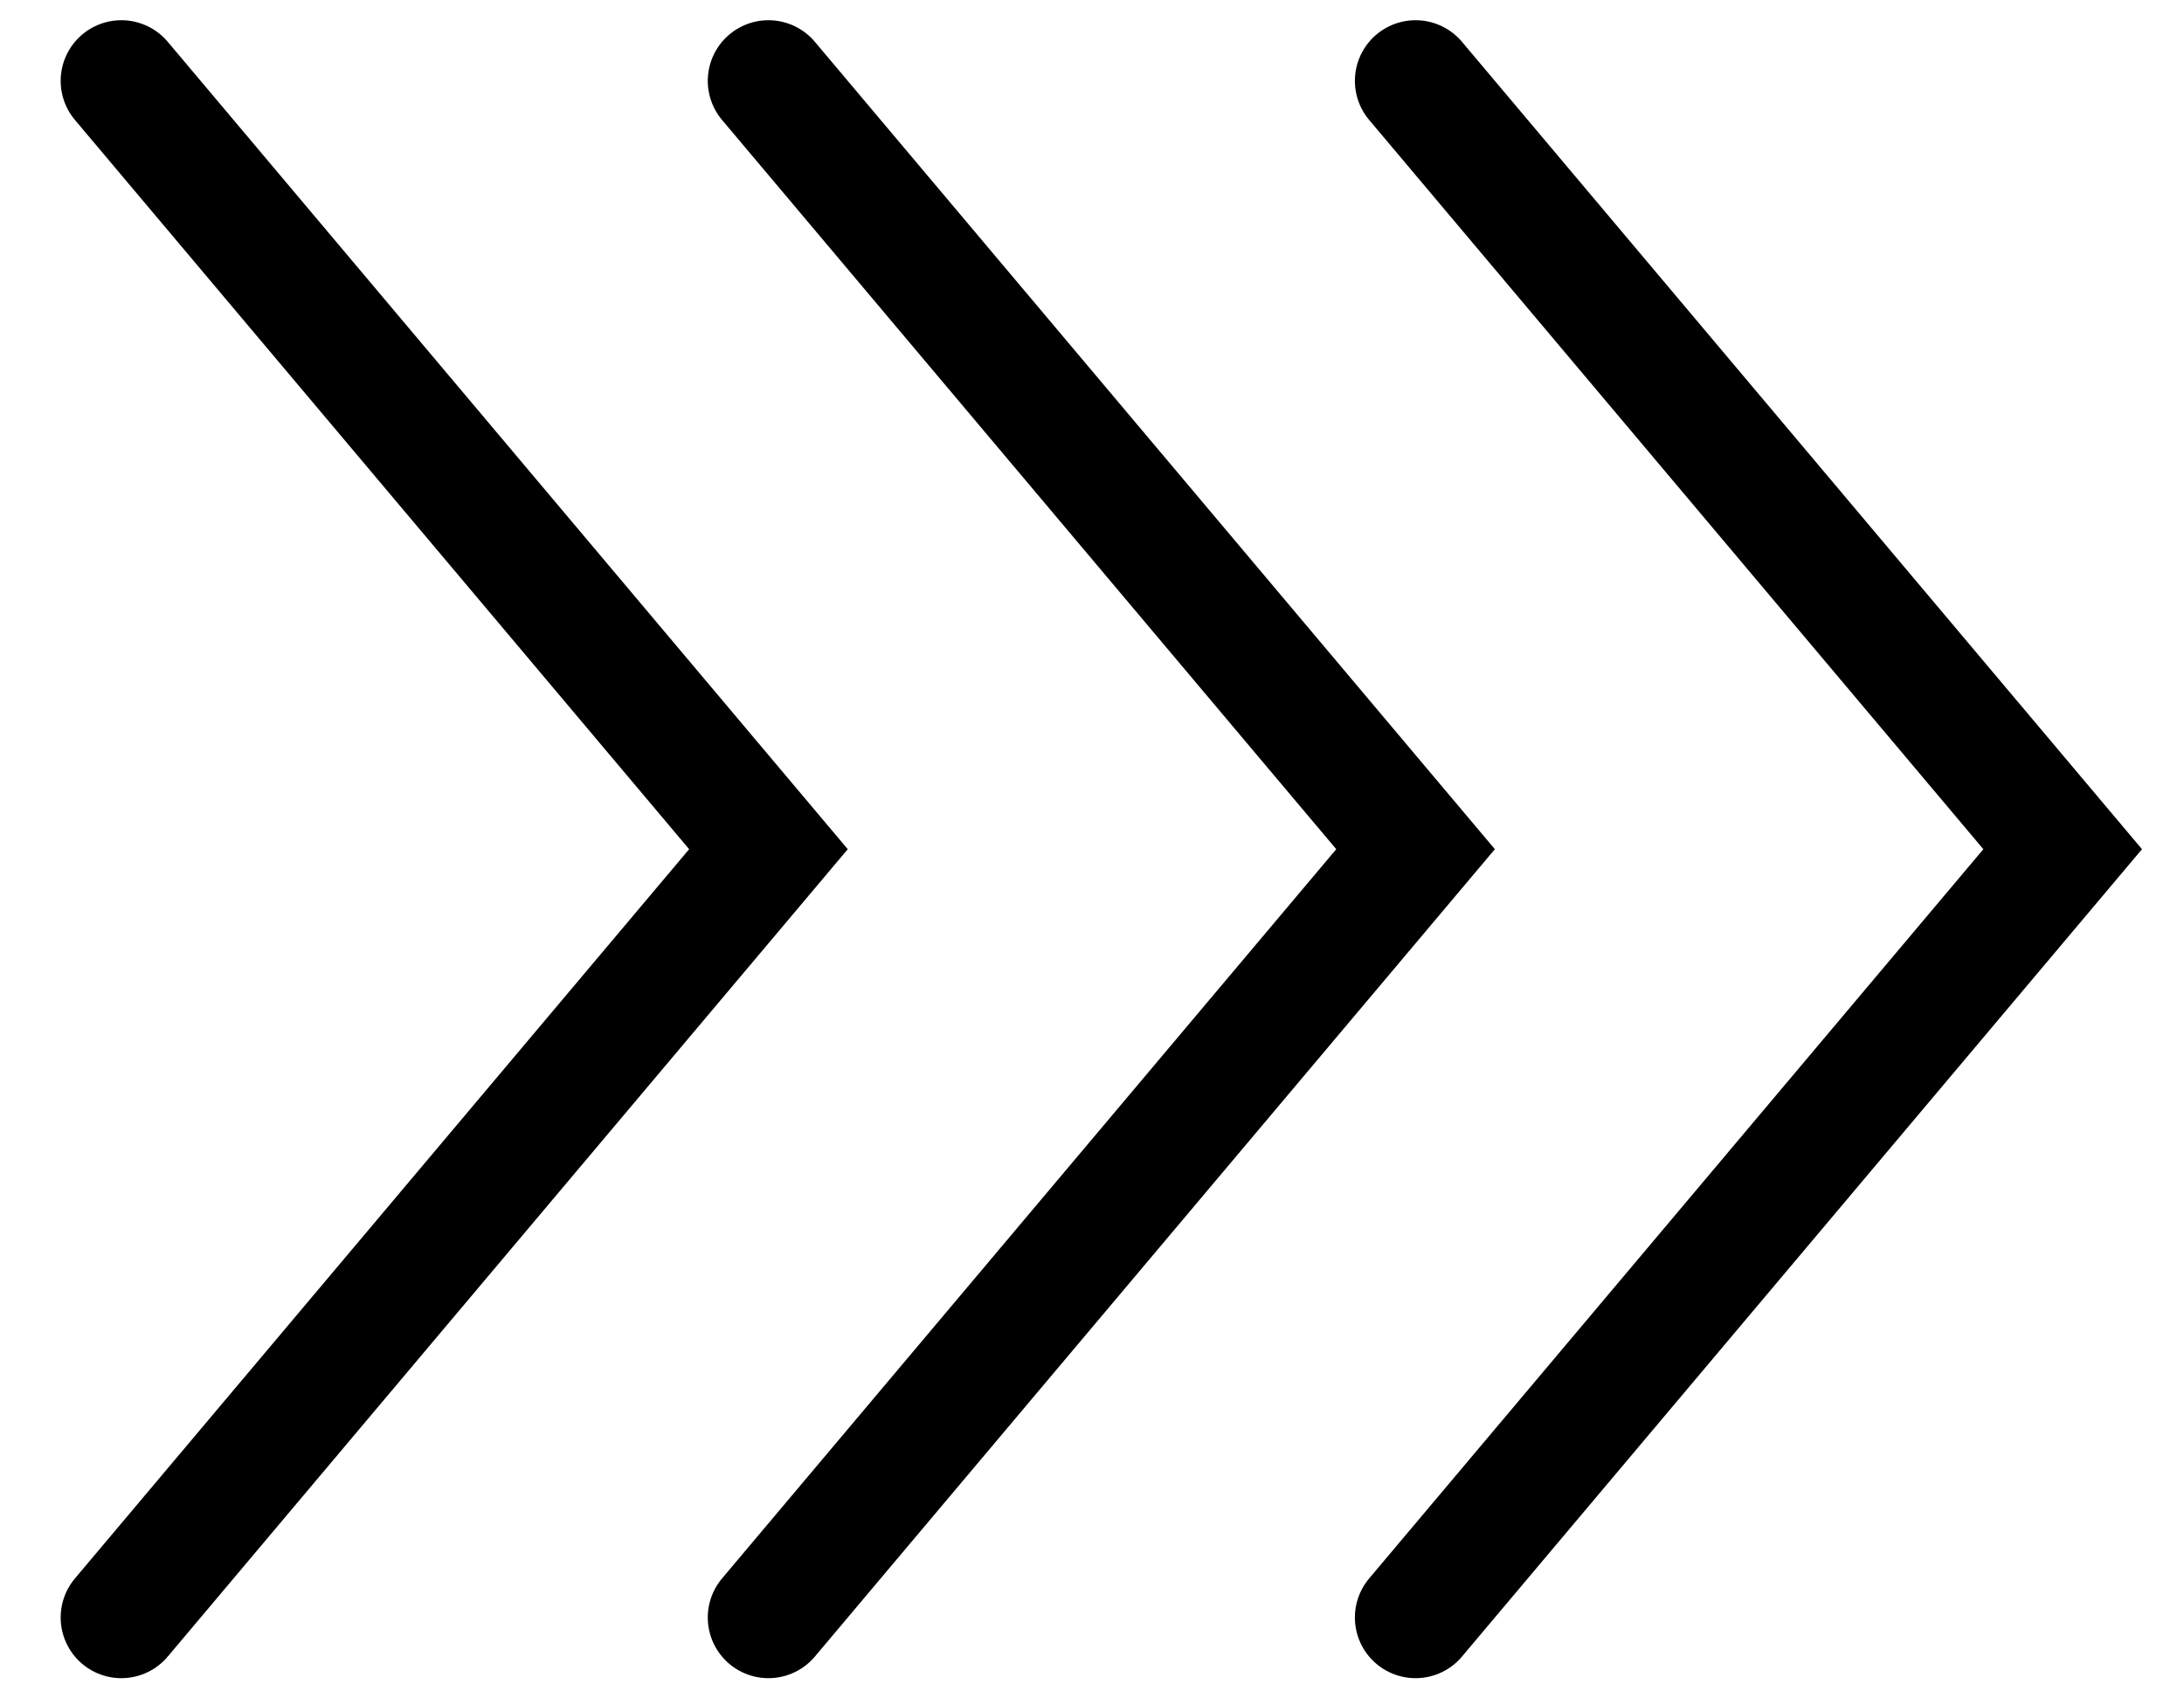
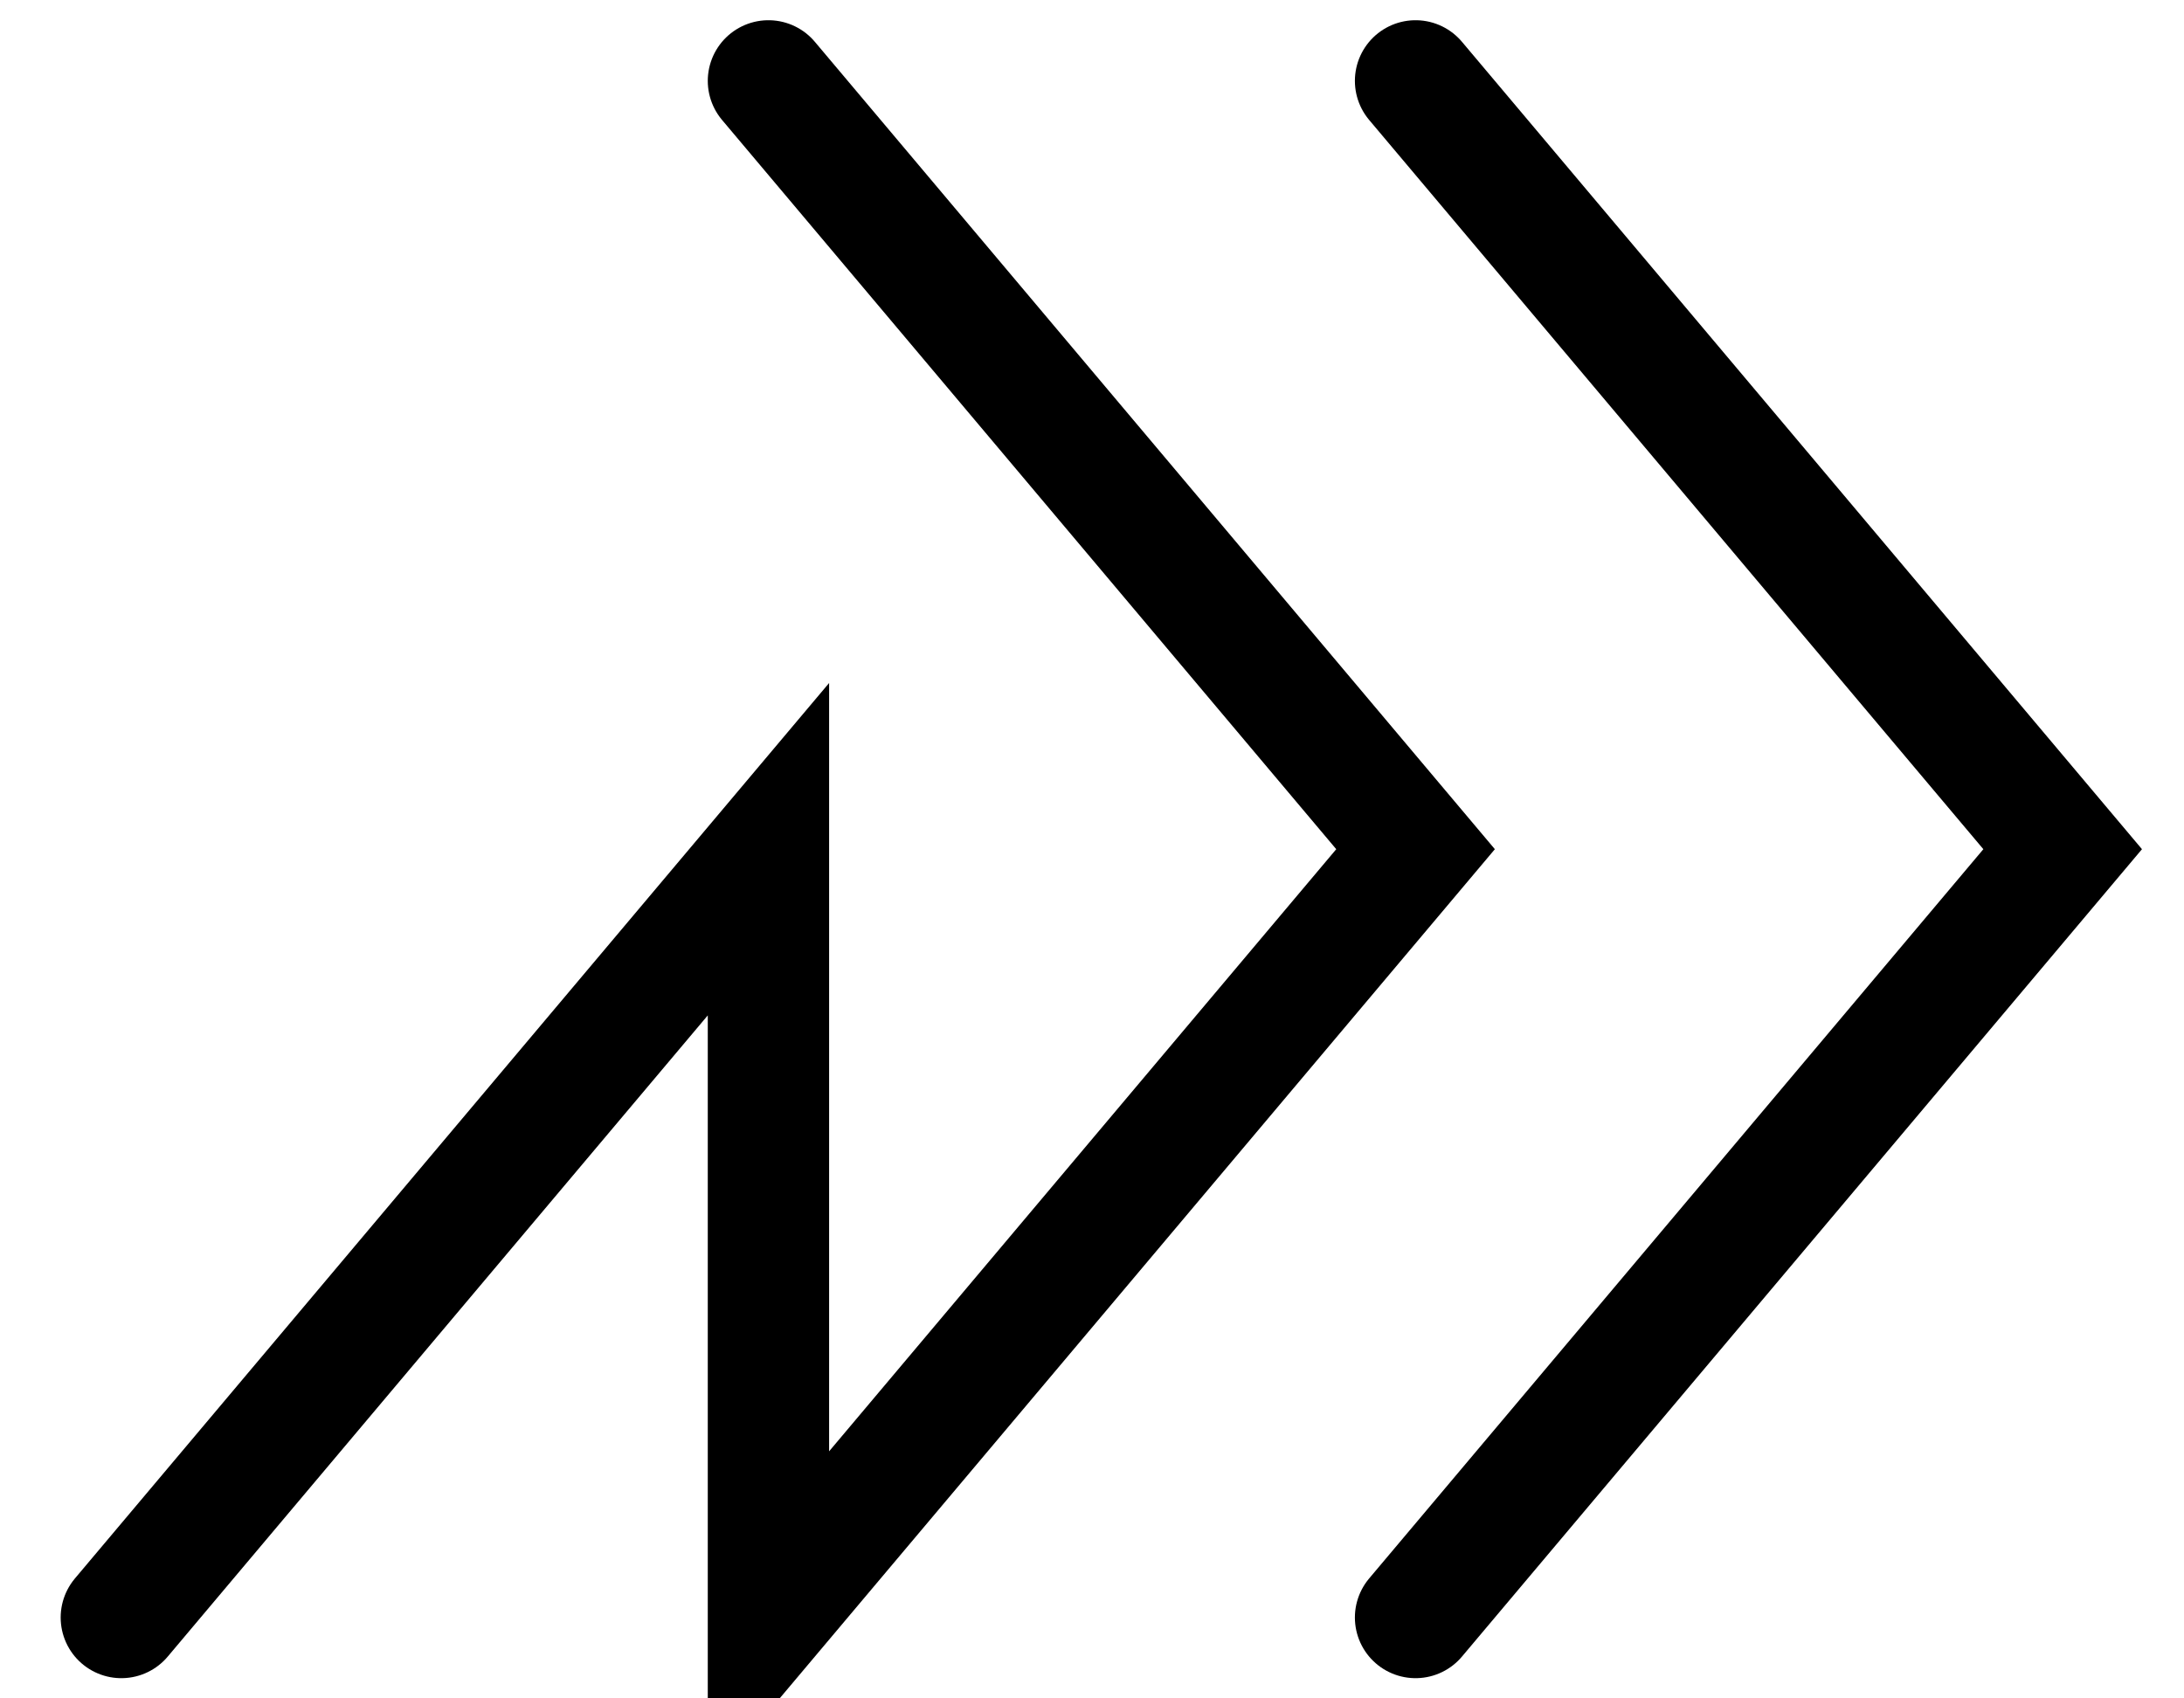
<svg xmlns="http://www.w3.org/2000/svg" width="27" height="21" viewBox="0 0 27 21" fill="none">
-   <path d="M17.5 1L25.5 10.5L17.5 20M9.5 1L17.5 10.5L9.5 20M1.5 1L9.5 10.5L1.5 20" stroke="url(#paint0_linear_11276_19089)" style="" stroke-width="1.5" stroke-linecap="round" />
+   <path d="M17.5 1L25.5 10.5L17.5 20M9.5 1L17.5 10.5L9.5 20L9.5 10.5L1.5 20" stroke="url(#paint0_linear_11276_19089)" style="" stroke-width="1.5" stroke-linecap="round" />
  <defs>
    <linearGradient id="paint0_linear_11276_19089" x1="25.5" y1="10.5" x2="1.5" y2="10.5" gradientUnits="userSpaceOnUse">
      <stop stop-color="#FF7A01" style="stop-color:#FF7A01;stop-color:color(display-p3 1 0.478 0.004);stop-opacity:1;" />
      <stop offset="1" stop-color="#FFA802" style="stop-color:#FFA802;stop-color:color(display-p3 1 0.659 0.008);stop-opacity:1;" />
    </linearGradient>
  </defs>
</svg>